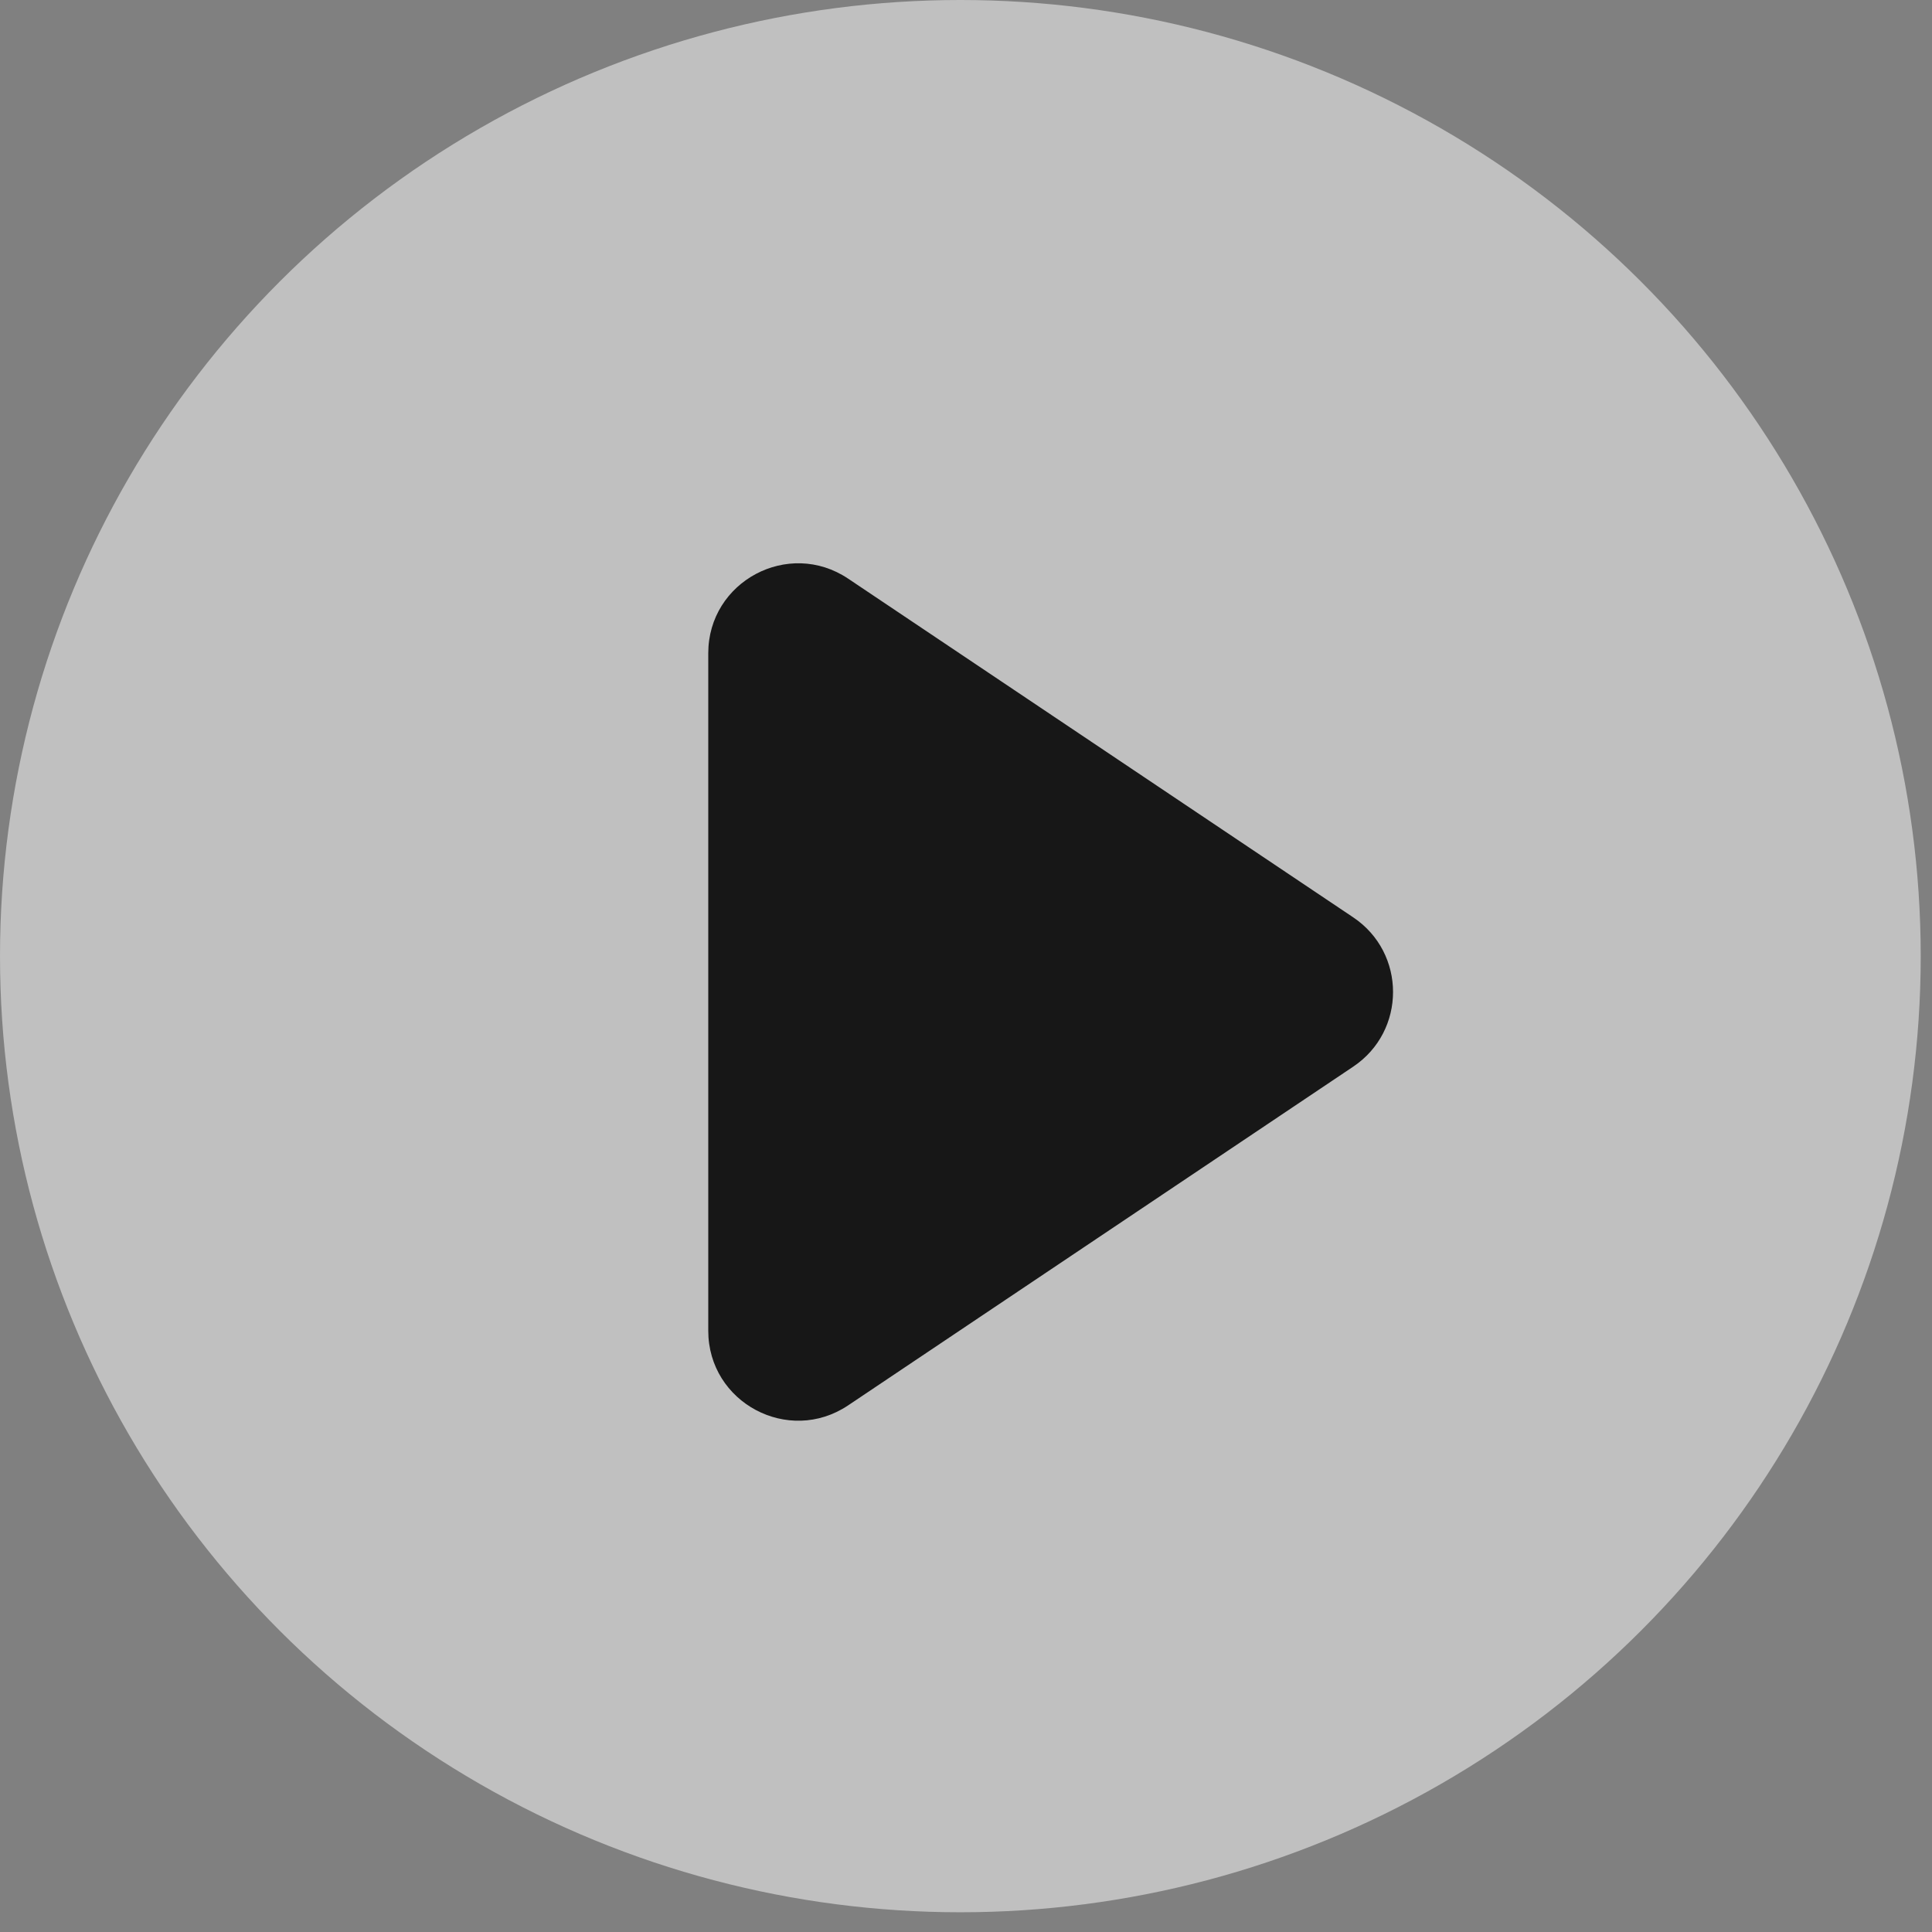
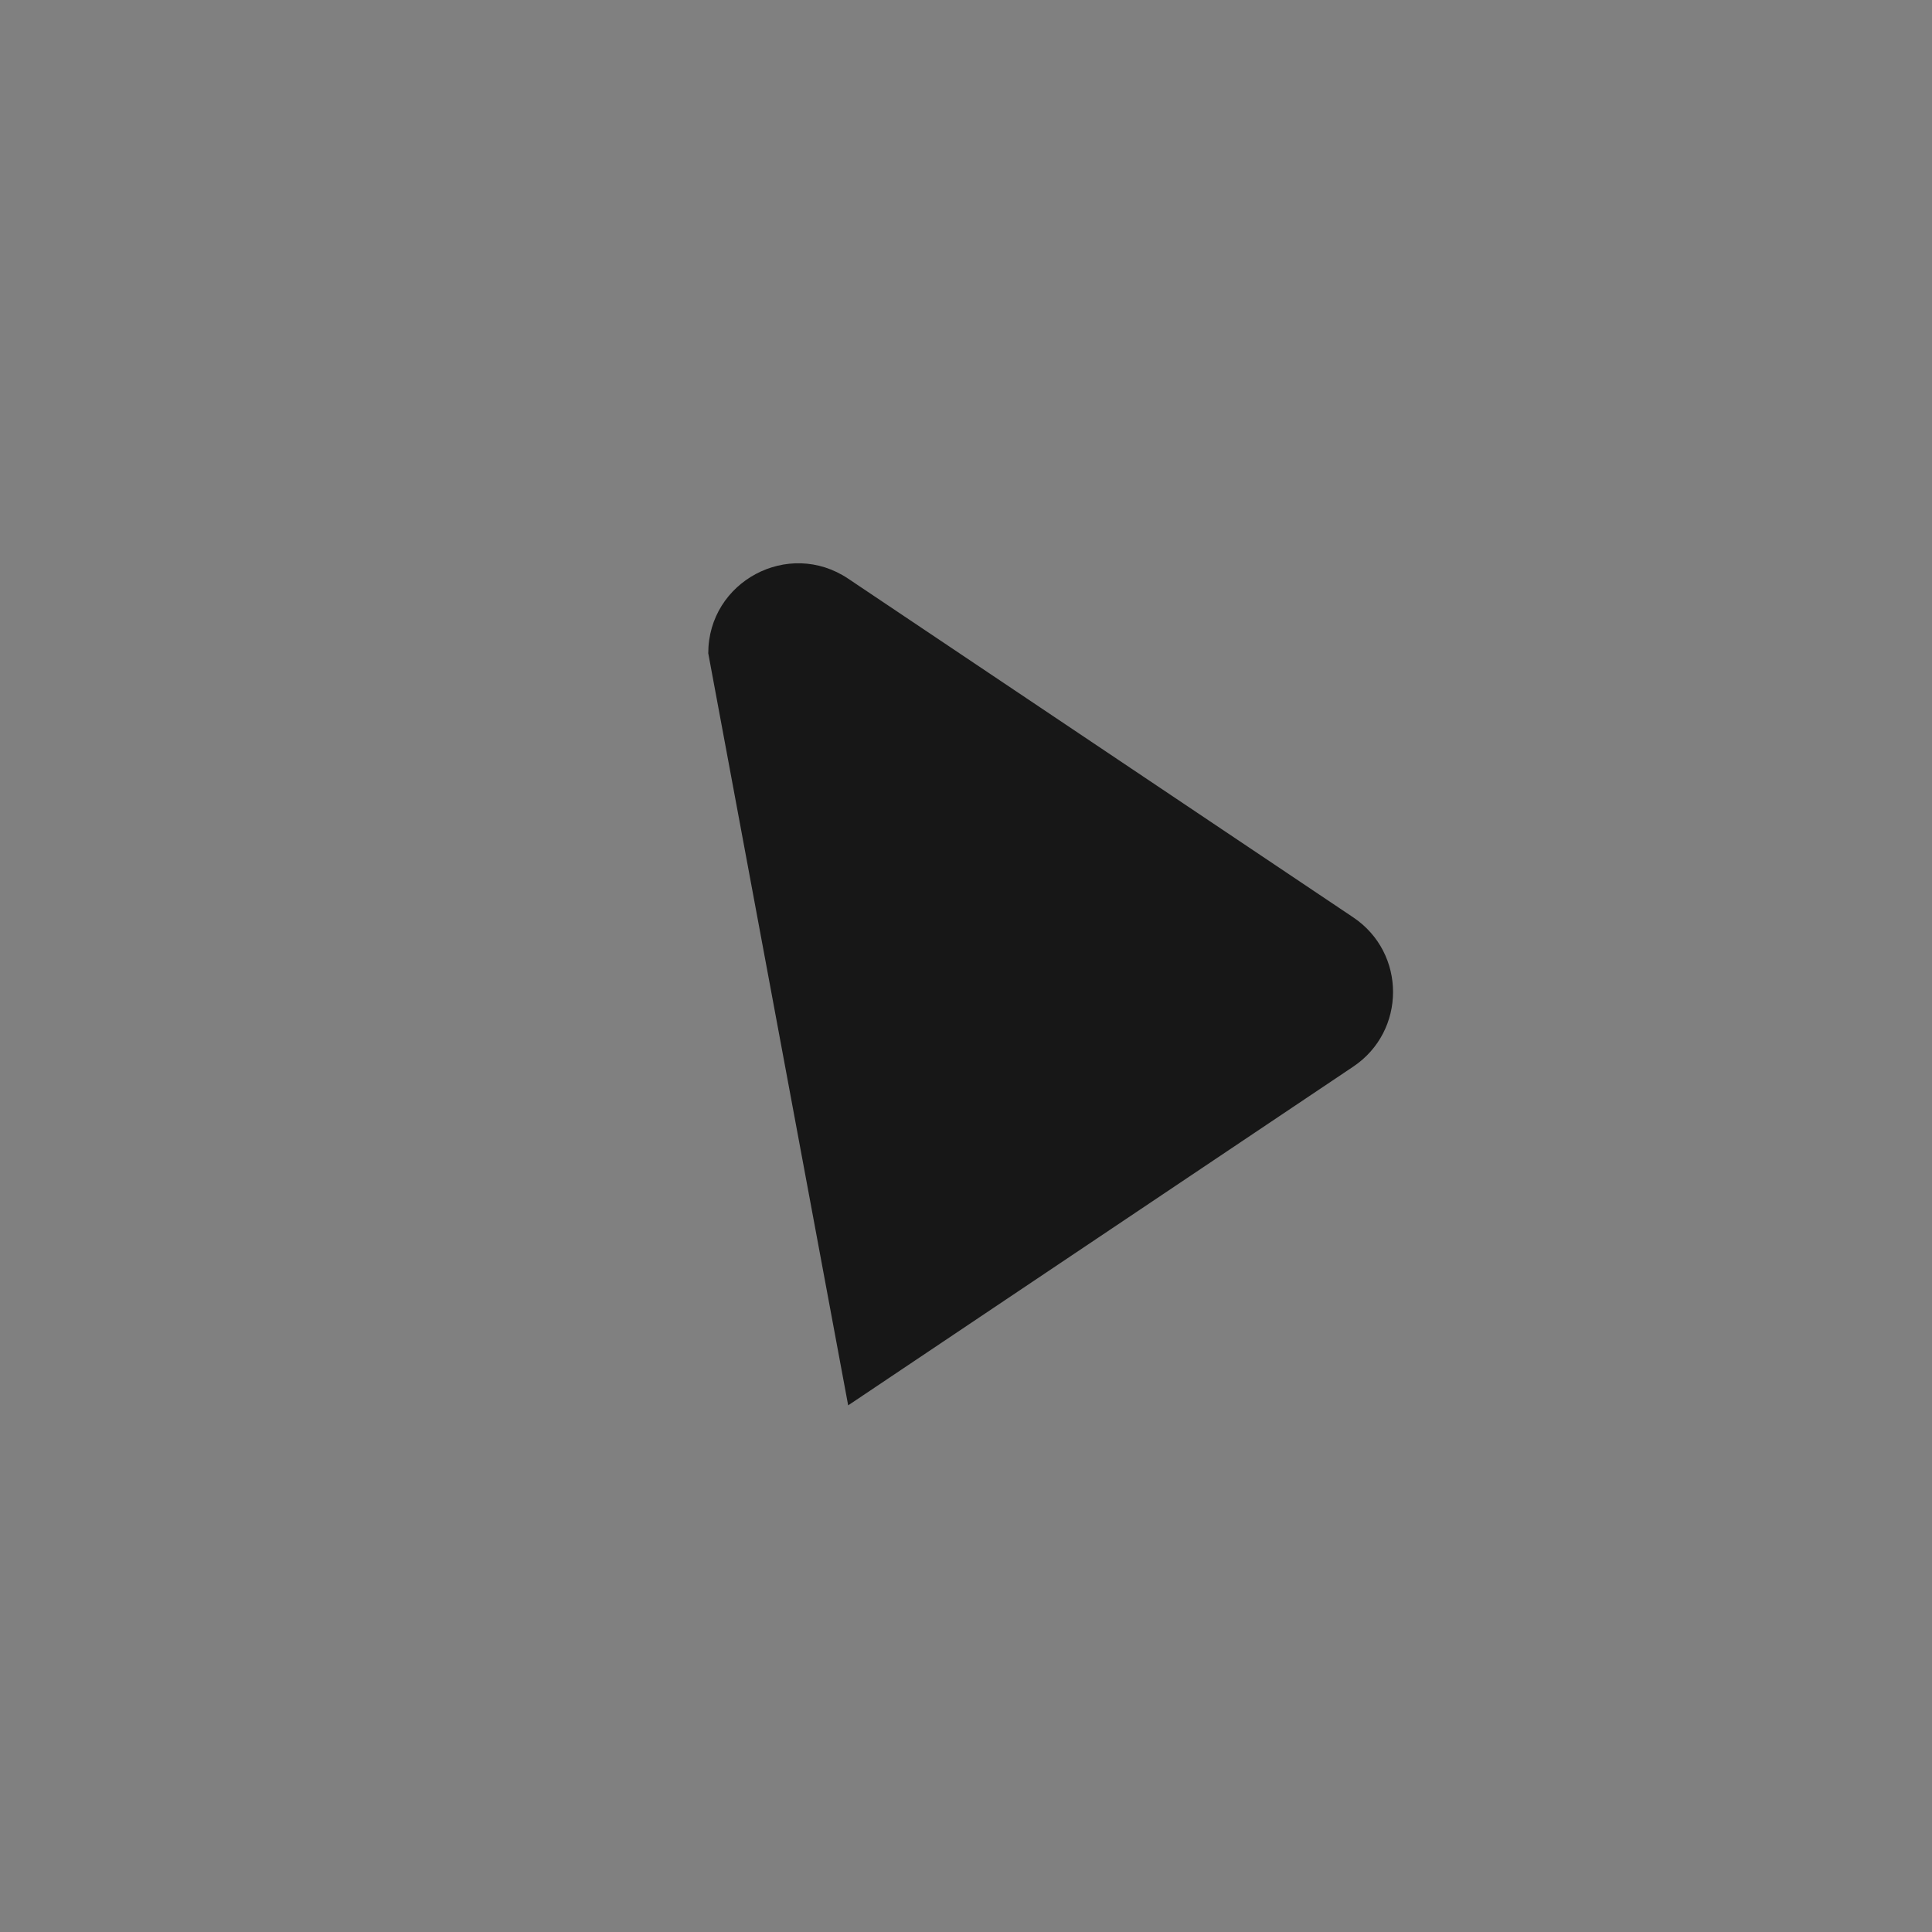
<svg xmlns="http://www.w3.org/2000/svg" width="86" height="86" viewBox="0 0 86 86" fill="none">
  <rect x="0" y="0" width="86" height="86" fill="#808080" stroke="none" />
-   <ellipse opacity="0.5" cx="42.749" cy="42.561" rx="42.749" ry="42.561" fill="white" />
-   <path d="M60.237 40.835C62.6 42.42 62.6 45.895 60.237 47.48L37.755 62.557C35.097 64.339 31.527 62.435 31.527 59.235L31.527 29.08C31.527 25.88 35.097 23.976 37.755 25.758L60.237 40.835Z" fill="#171717" />
+   <path d="M60.237 40.835C62.6 42.42 62.6 45.895 60.237 47.48L37.755 62.557L31.527 29.08C31.527 25.88 35.097 23.976 37.755 25.758L60.237 40.835Z" fill="#171717" />
</svg>